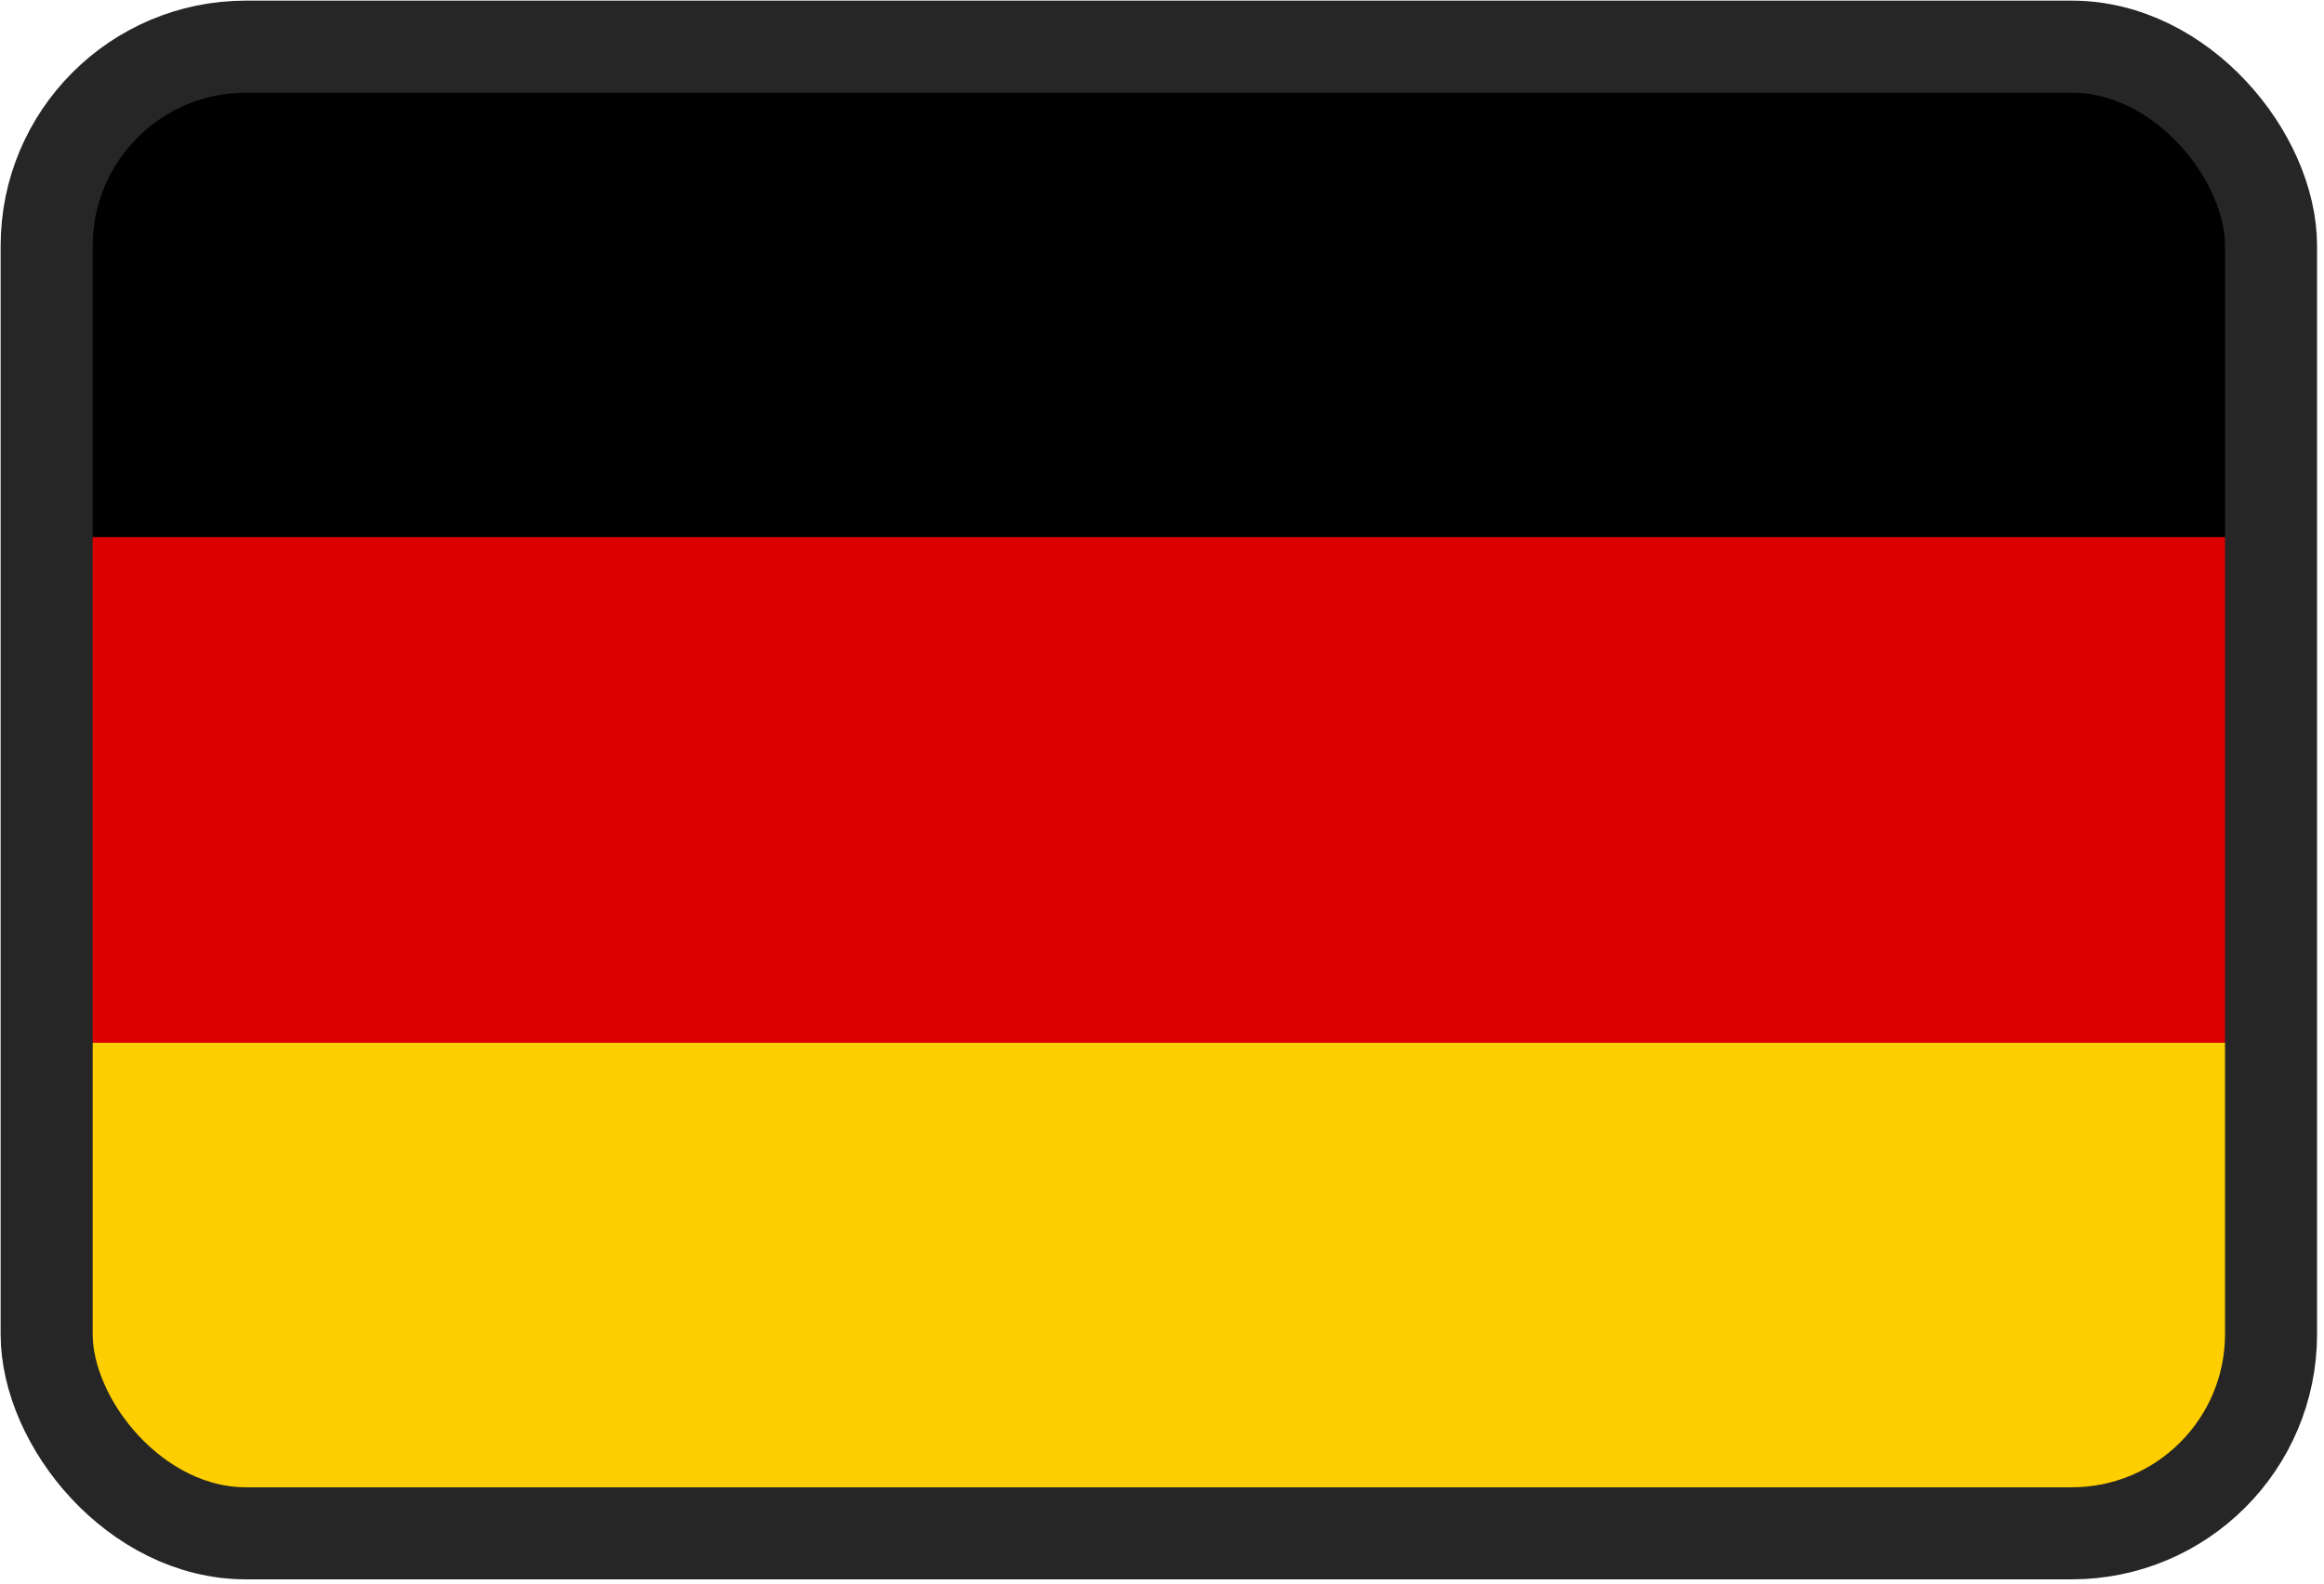
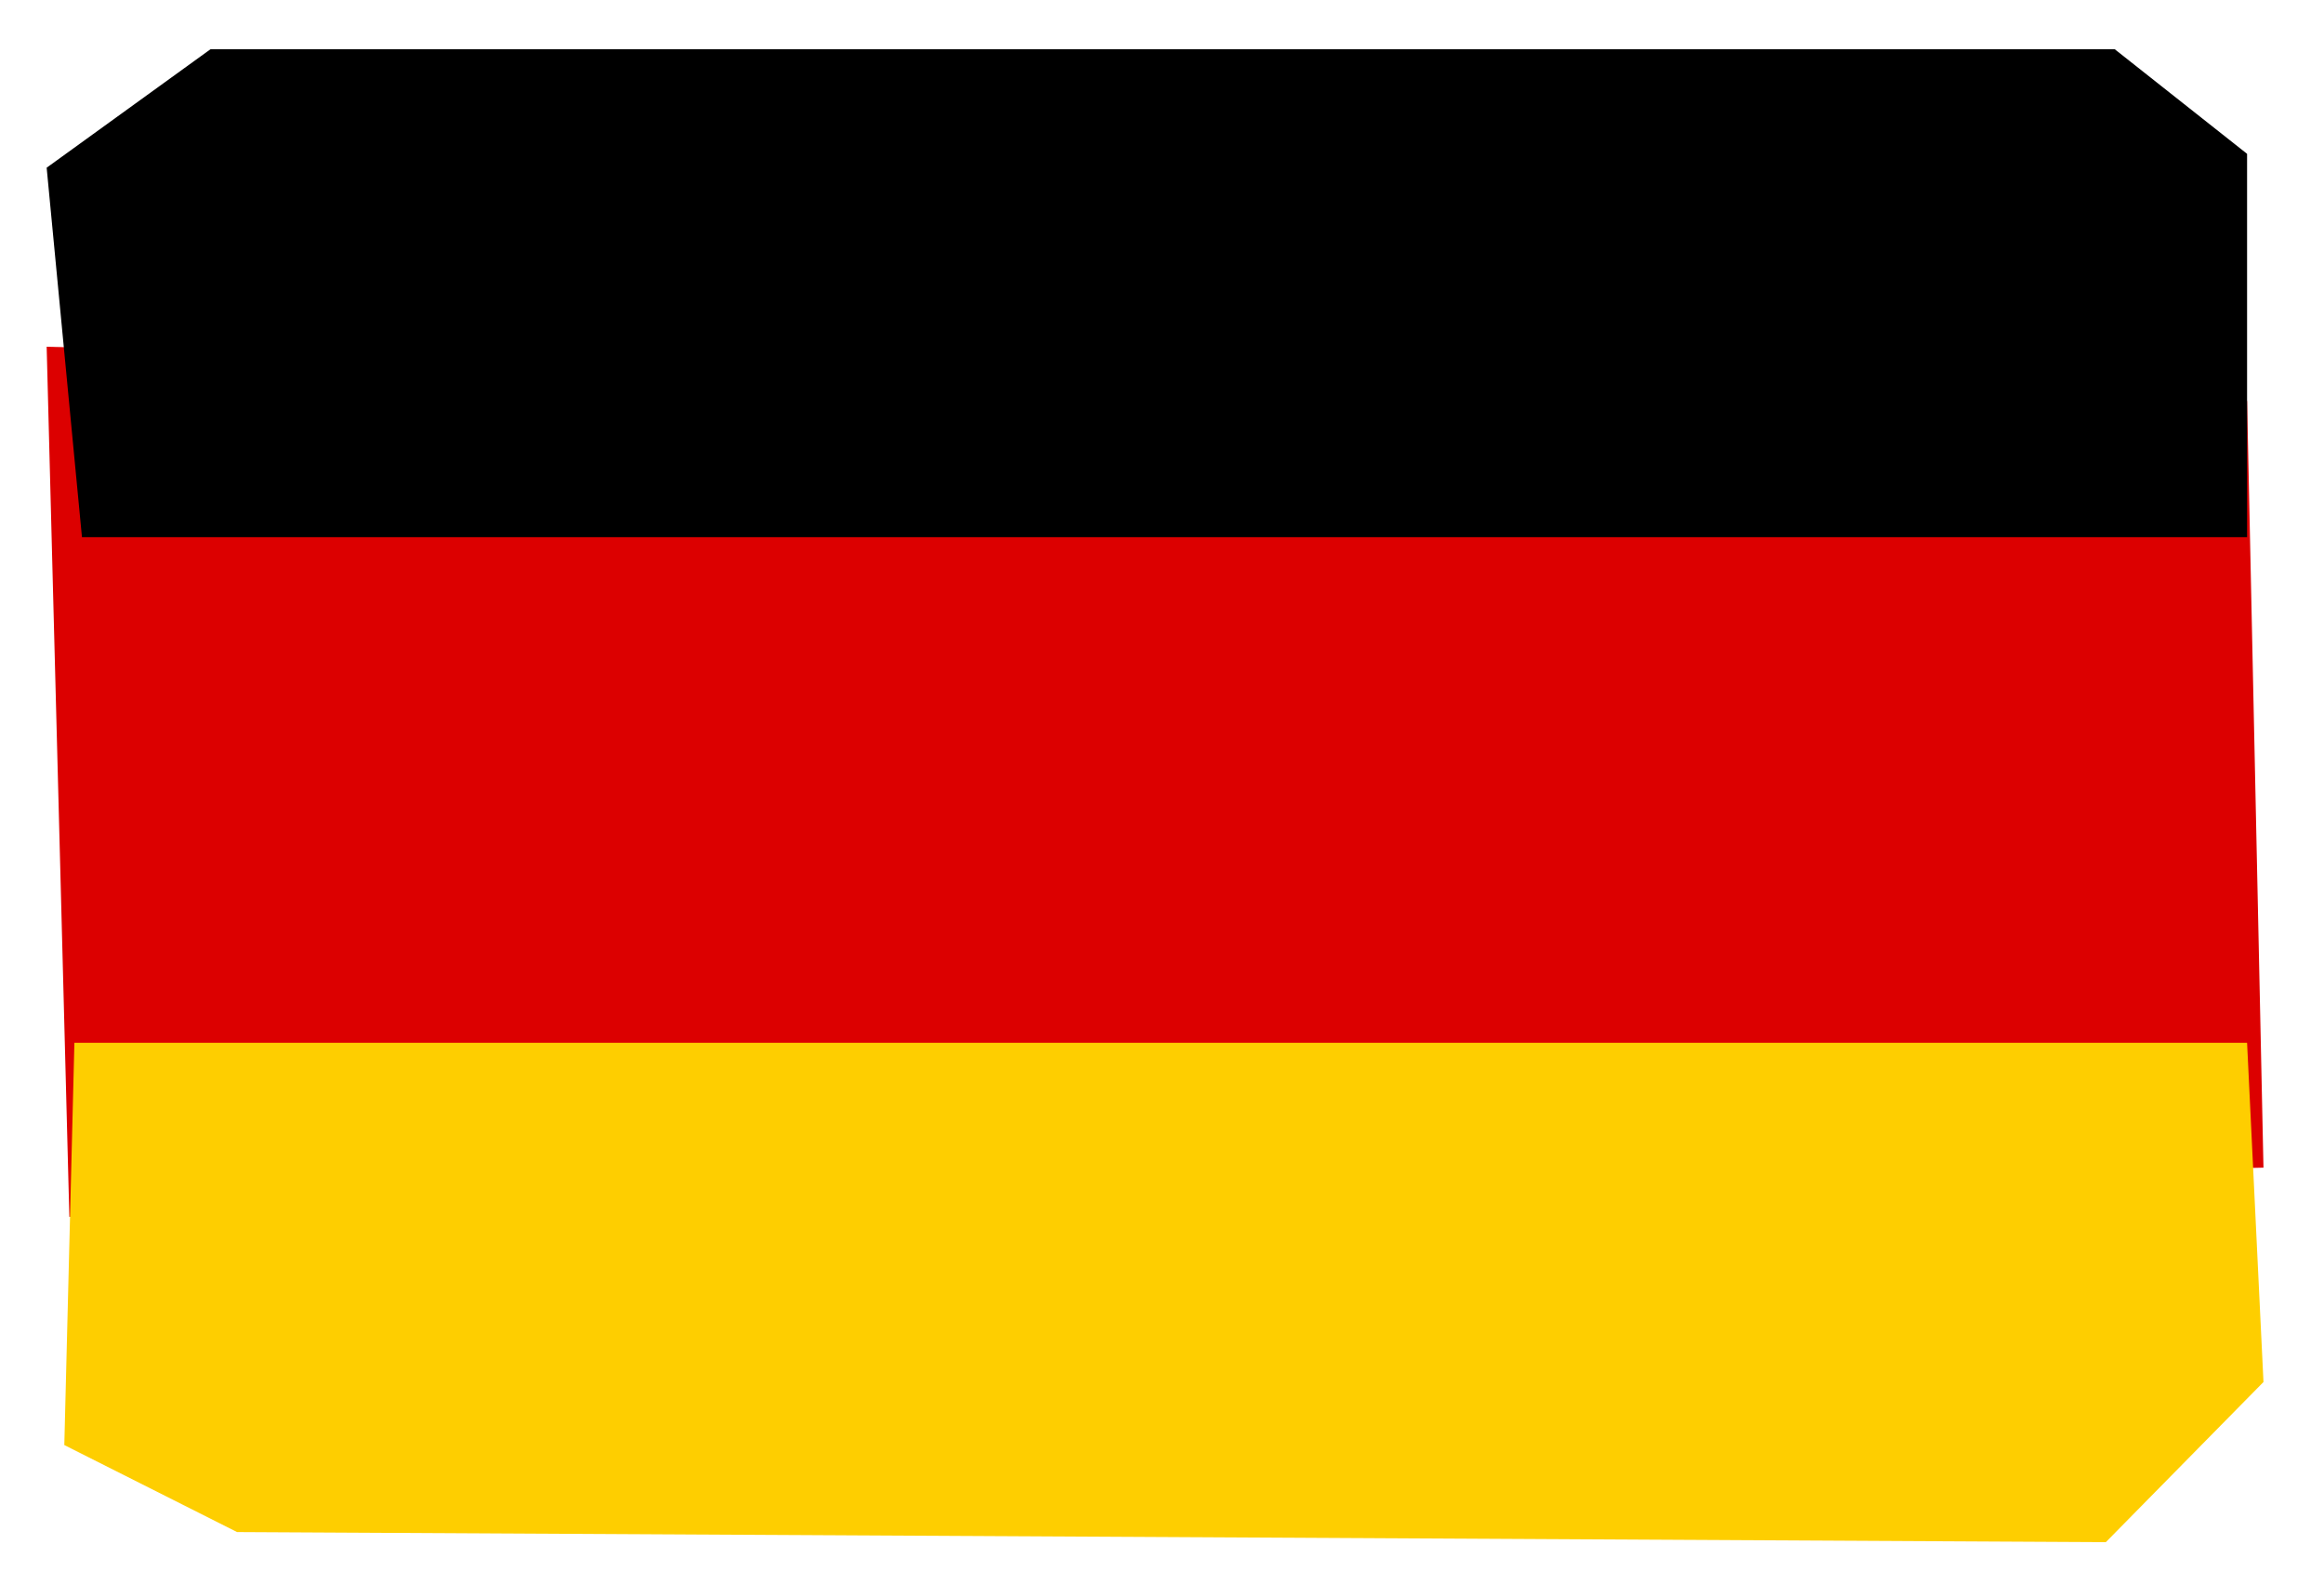
<svg xmlns="http://www.w3.org/2000/svg" id="Ebene_3" viewBox="0 0 18.43 12.56">
  <defs>
    <style>.cls-1{fill:#fece00;}.cls-2{fill:none;stroke:#262626;stroke-miterlimit:10;stroke-width:.73px;}.cls-3{fill:#dc0000;}</style>
  </defs>
  <polygon class="cls-3" points=".37 2.75 17.82 3.18 17.95 9.26 .55 9.65 .37 2.75" />
  <polygon points=".65 4.26 17.82 4.26 17.82 1.22 16.77 .39 1.67 .39 .37 1.33 .65 4.26" />
  <polygon class="cls-1" points=".59 8.27 17.82 8.27 17.95 10.96 16.7 12.23 1.88 12.15 .51 11.46 .59 8.27" />
-   <rect class="cls-2" x=".37" y=".37" width="17.64" height="11.79" rx="1.58" ry="1.58" />
</svg>